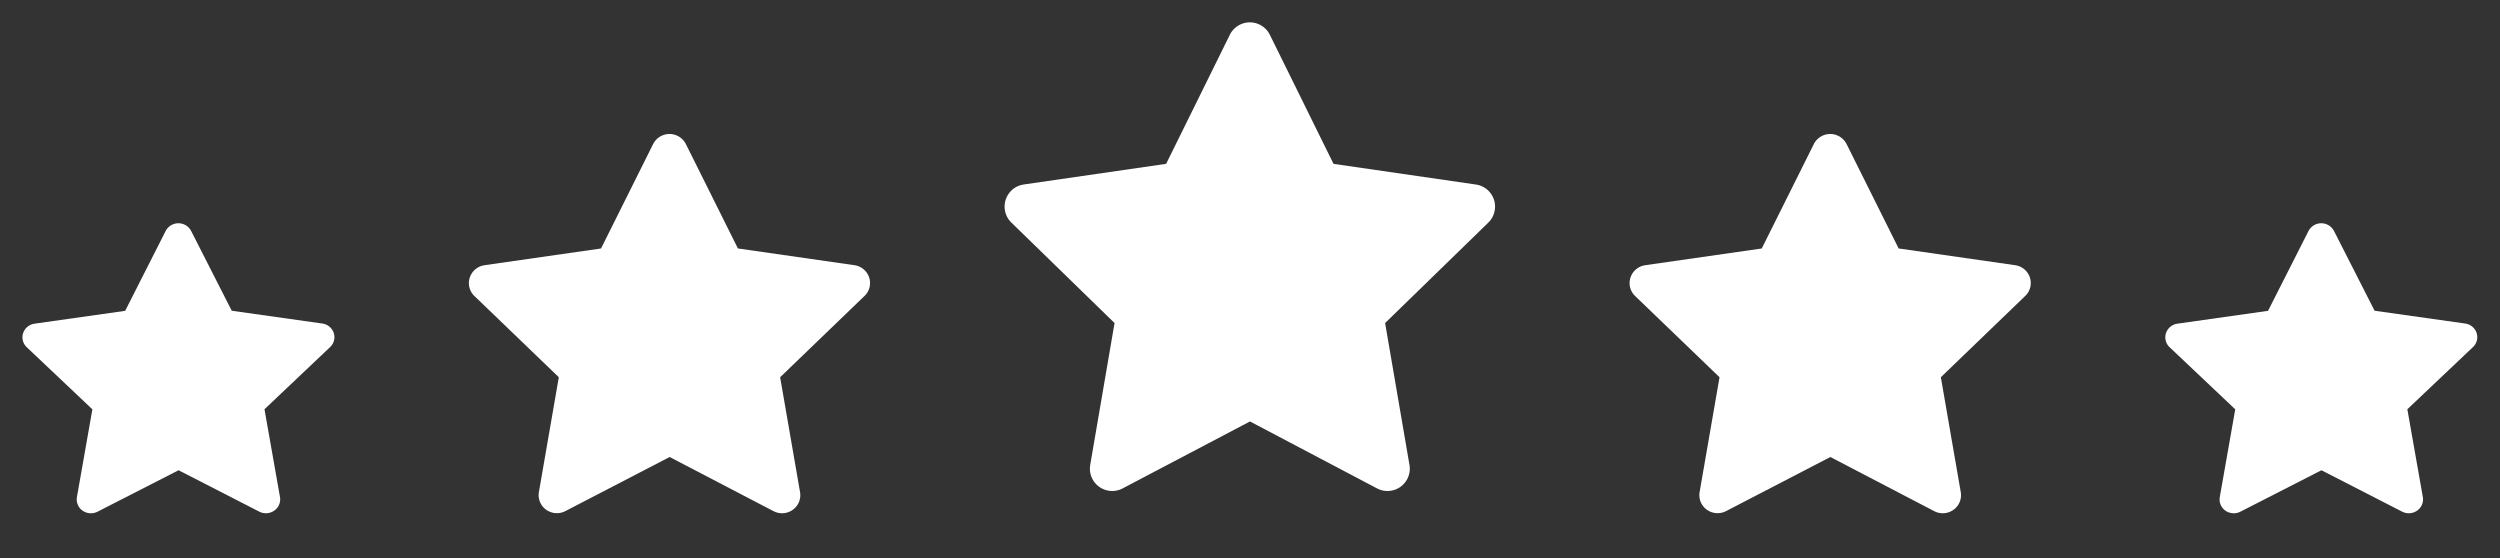
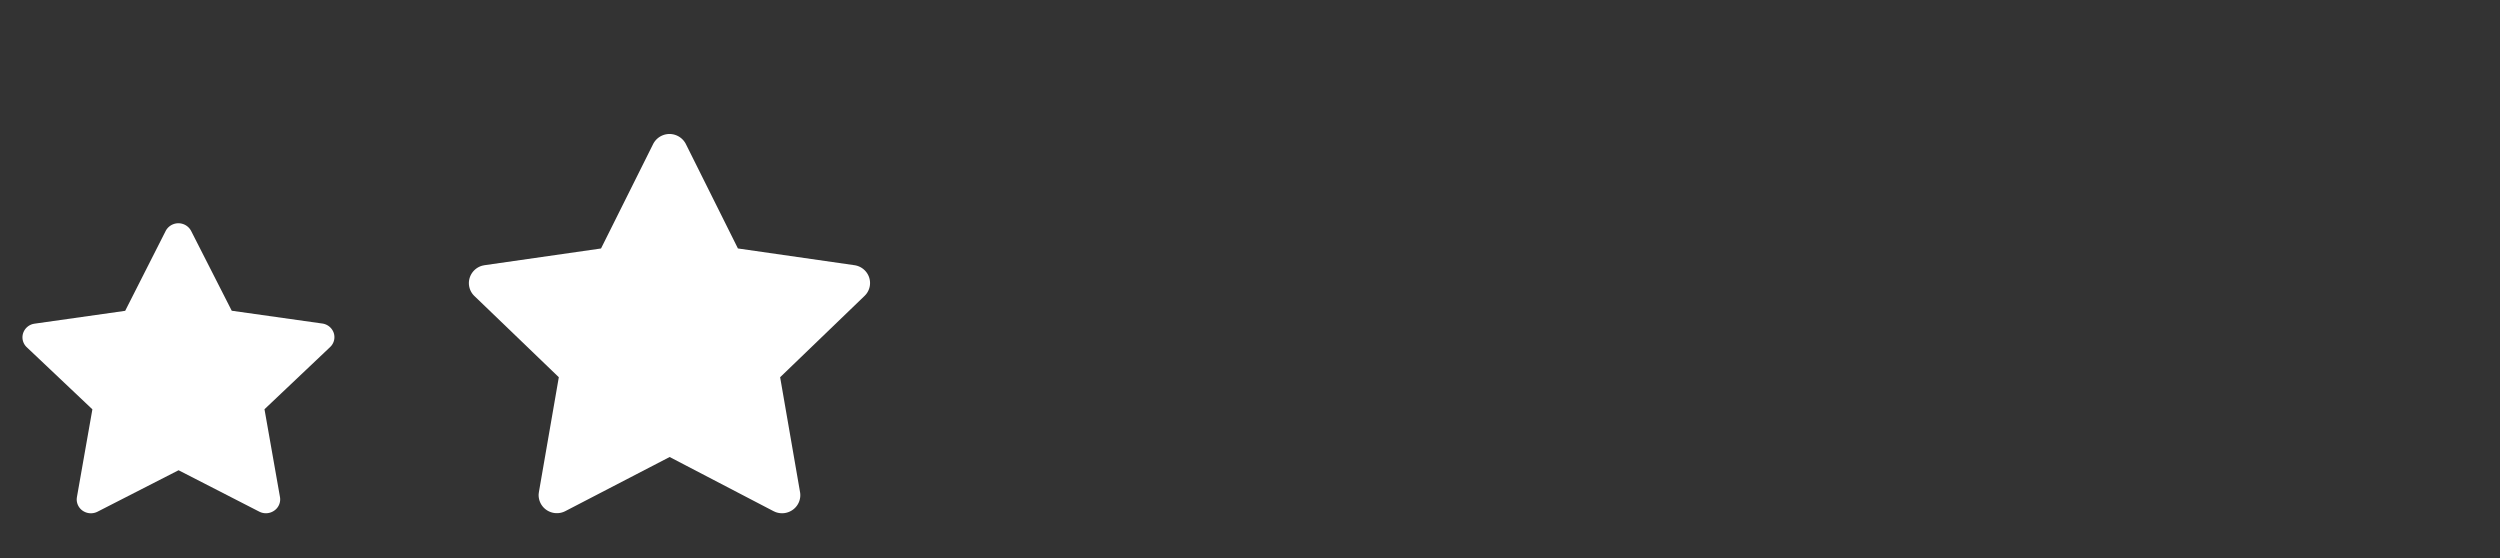
<svg xmlns="http://www.w3.org/2000/svg" width="112" height="25" viewBox="0 0 112 25">
  <rect x="0" y="0" width="112" height="25" fill="#333333" stroke="none" />
  <g id="Group_2721" data-name="Group 2721" transform="translate(-362 -137)">
    <g id="star" transform="translate(406 137)">
-       <path id="Path_9413" data-name="Path 9413" d="M0,0H24V24H0Z" fill="none" />
-       <path id="Path_9414" data-name="Path 9414" d="M8.243,7.34l-6.38.925-.113.023a1,1,0,0,0-.44,1.684l4.622,4.5-1.09,6.355-.013.11a1,1,0,0,0,1.464.944l5.706-3,5.693,3,.1.046a1,1,0,0,0,1.352-1.1l-1.091-6.355,4.624-4.5.078-.085a1,1,0,0,0-.633-1.62l-6.38-.926L12.89,1.56a1,1,0,0,0-1.794,0L8.243,7.34Z" fill="#fff" />
-     </g>
+       </g>
    <g id="star-2" data-name="star" transform="translate(382 142)">
      <path id="Path_9413-2" data-name="Path 9413" d="M0,0H20V20H0Z" fill="none" />
      <path id="Path_9414-2" data-name="Path 9414" d="M6.926,6.132l-5.219.749L1.615,6.9a.814.814,0,0,0-.582.578.8.8,0,0,0,.222.785L5.035,11.9l-.892,5.144-.011.089a.807.807,0,0,0,.373.728.825.825,0,0,0,.824.036L10,15.474,14.654,17.9l.082.037a.825.825,0,0,0,.816-.125.805.805,0,0,0,.29-.765L14.95,11.9l3.782-3.643.064-.069a.8.8,0,0,0,.127-.8.816.816,0,0,0-.645-.507l-5.219-.75L10.727,1.454a.822.822,0,0,0-1.467,0L6.926,6.132Z" transform="translate(0)" fill="#fff" />
    </g>
    <g id="star-3" data-name="star" transform="translate(362 146)">
-       <path id="Path_9413-3" data-name="Path 9413" d="M0,0H16V16H0Z" fill="none" />
      <path id="Path_9414-3" data-name="Path 9414" d="M5.608,4.925,1.551,5.5l-.072.014a.628.628,0,0,0-.452.442.608.608,0,0,0,.172.6L4.139,9.338l-.693,3.933-.008.068a.614.614,0,0,0,.29.557.651.651,0,0,0,.641.028L8,12.067l3.62,1.857.064.028a.65.65,0,0,0,.634-.1.61.61,0,0,0,.225-.585l-.694-3.933,2.94-2.785.05-.053a.606.606,0,0,0,.1-.615.633.633,0,0,0-.5-.387l-4.057-.573L8.563,1.347a.644.644,0,0,0-1.141,0L5.608,4.925Z" fill="#fff" />
    </g>
    <g id="star-4" data-name="star" transform="translate(458 146)">
      <path id="Path_9413-4" data-name="Path 9413" d="M0,0H16V16H0Z" fill="none" />
-       <path id="Path_9414-4" data-name="Path 9414" d="M5.608,4.925,1.551,5.5l-.072.014a.628.628,0,0,0-.452.442.608.608,0,0,0,.172.6L4.139,9.338l-.693,3.933-.008.068a.614.614,0,0,0,.29.557.651.651,0,0,0,.641.028L8,12.067l3.62,1.857.064.028a.65.65,0,0,0,.634-.1.61.61,0,0,0,.225-.585l-.694-3.933,2.94-2.785.05-.053a.606.606,0,0,0,.1-.615.633.633,0,0,0-.5-.387l-4.057-.573L8.563,1.347a.644.644,0,0,0-1.141,0L5.608,4.925Z" fill="#fff" />
    </g>
    <g id="star-5" data-name="star" transform="translate(434 142)">
      <path id="Path_9413-5" data-name="Path 9413" d="M0,0H20V20H0Z" fill="none" />
-       <path id="Path_9414-5" data-name="Path 9414" d="M6.926,6.132l-5.219.749L1.615,6.9a.814.814,0,0,0-.582.578.8.8,0,0,0,.222.785L5.035,11.9l-.892,5.144-.011.089a.807.807,0,0,0,.373.728.825.825,0,0,0,.824.036L10,15.474,14.654,17.9l.082.037a.825.825,0,0,0,.816-.125.805.805,0,0,0,.29-.765L14.95,11.9l3.782-3.643.064-.069a.8.8,0,0,0,.127-.8.816.816,0,0,0-.645-.507l-5.219-.75L10.727,1.454a.822.822,0,0,0-1.467,0L6.926,6.132Z" transform="translate(0)" fill="#fff" />
    </g>
  </g>
</svg>